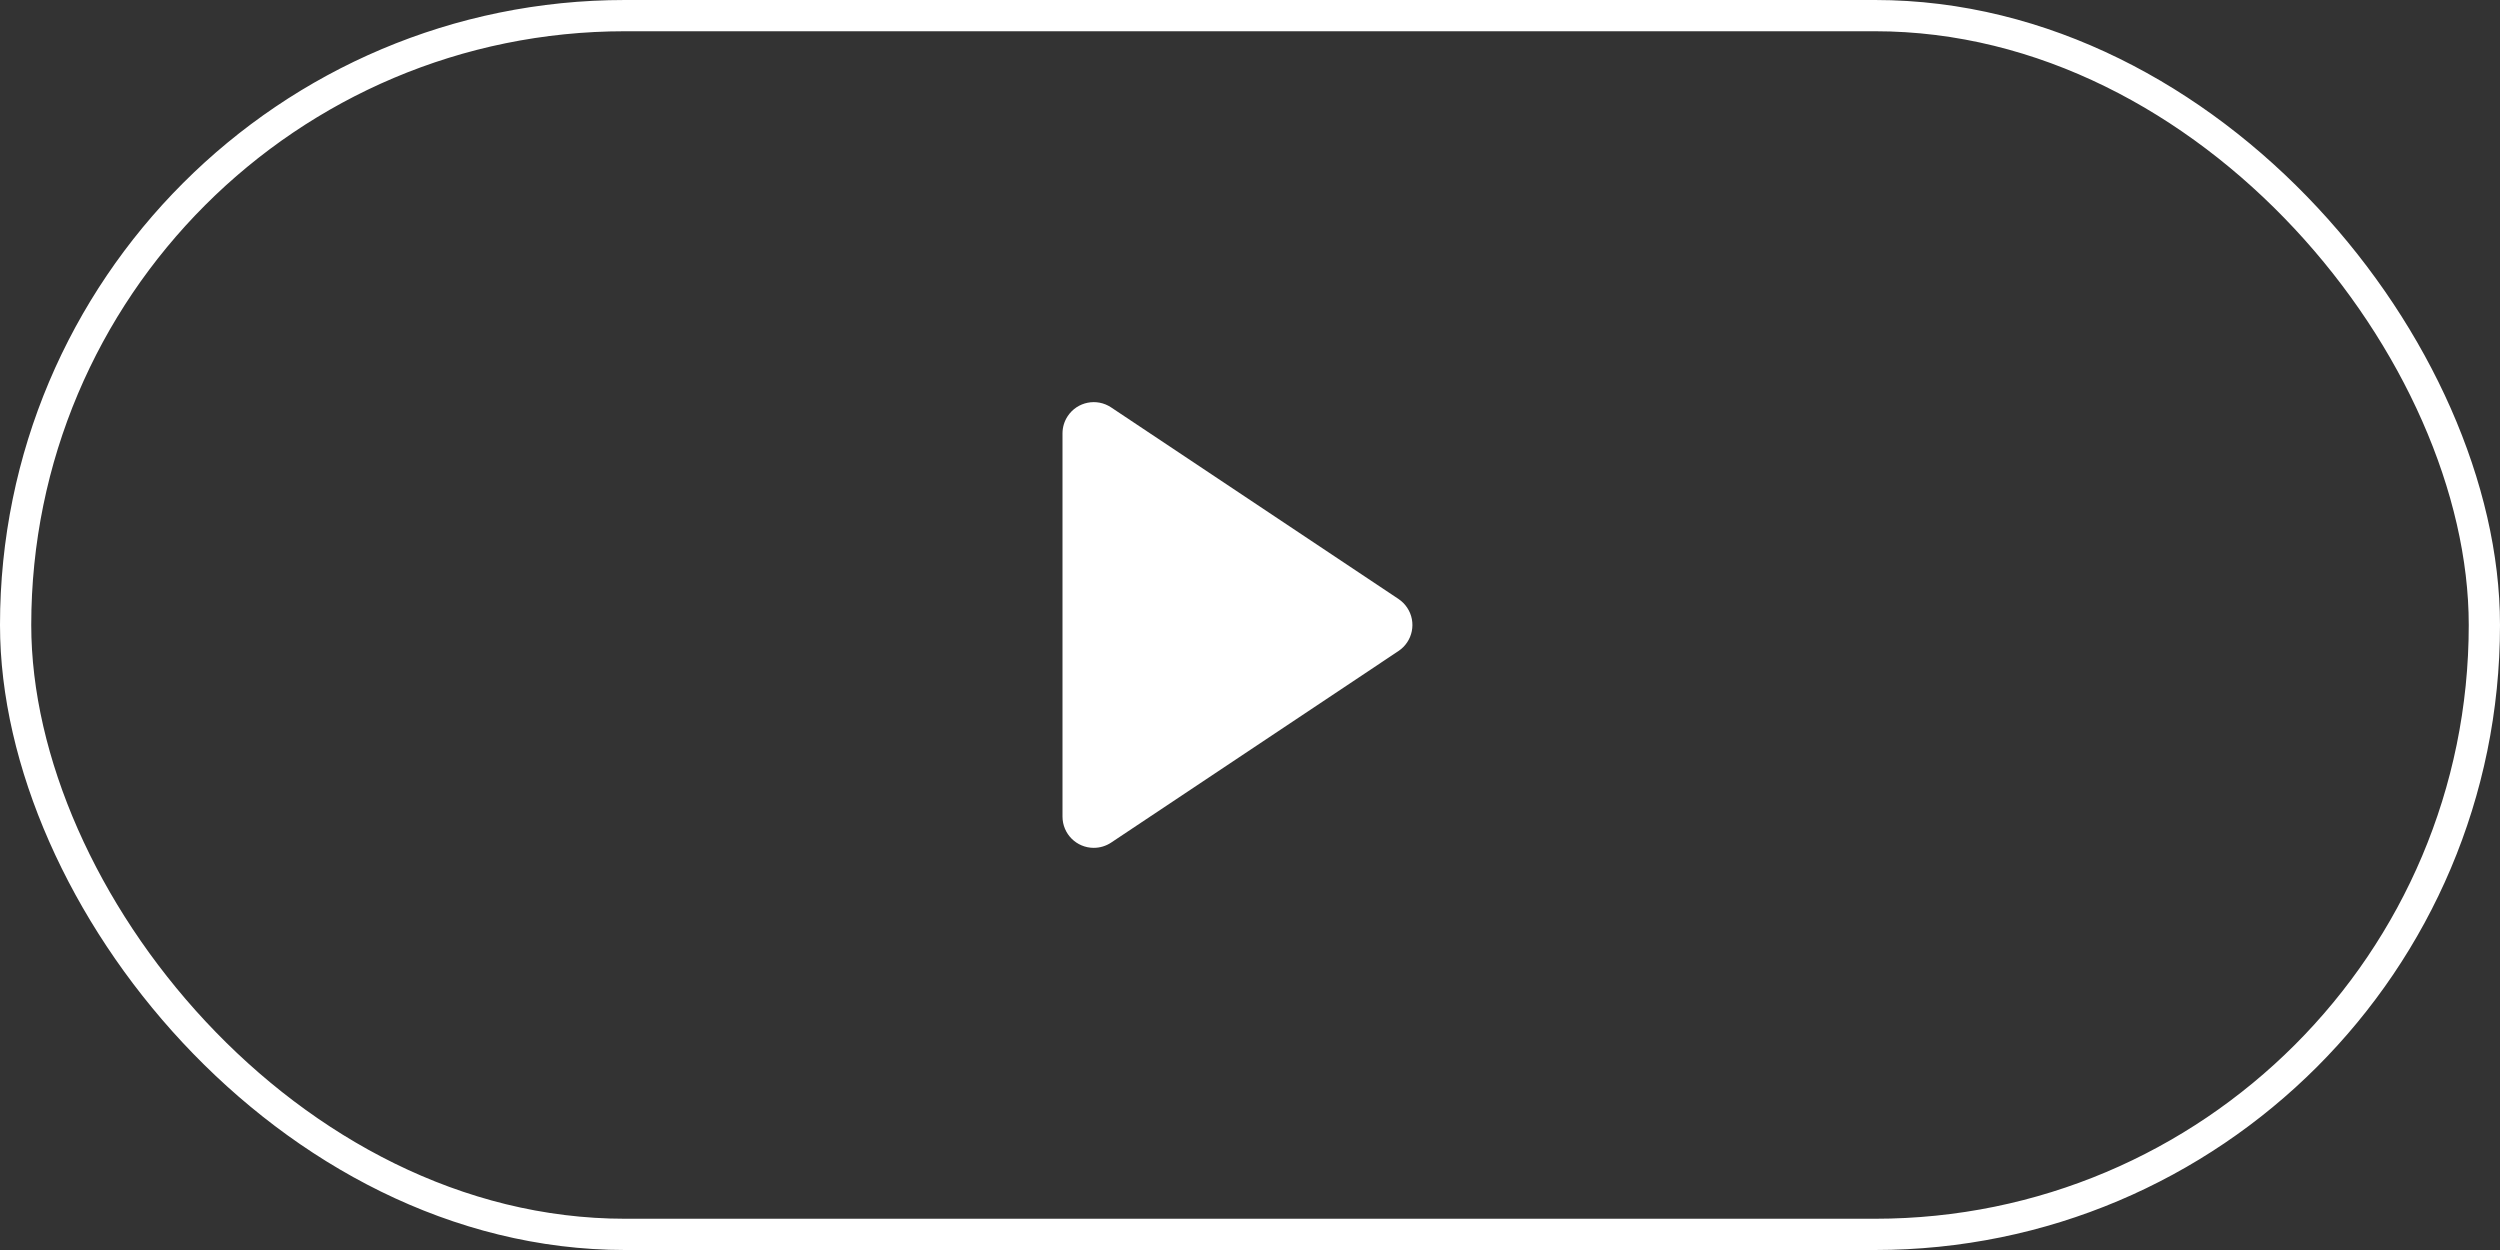
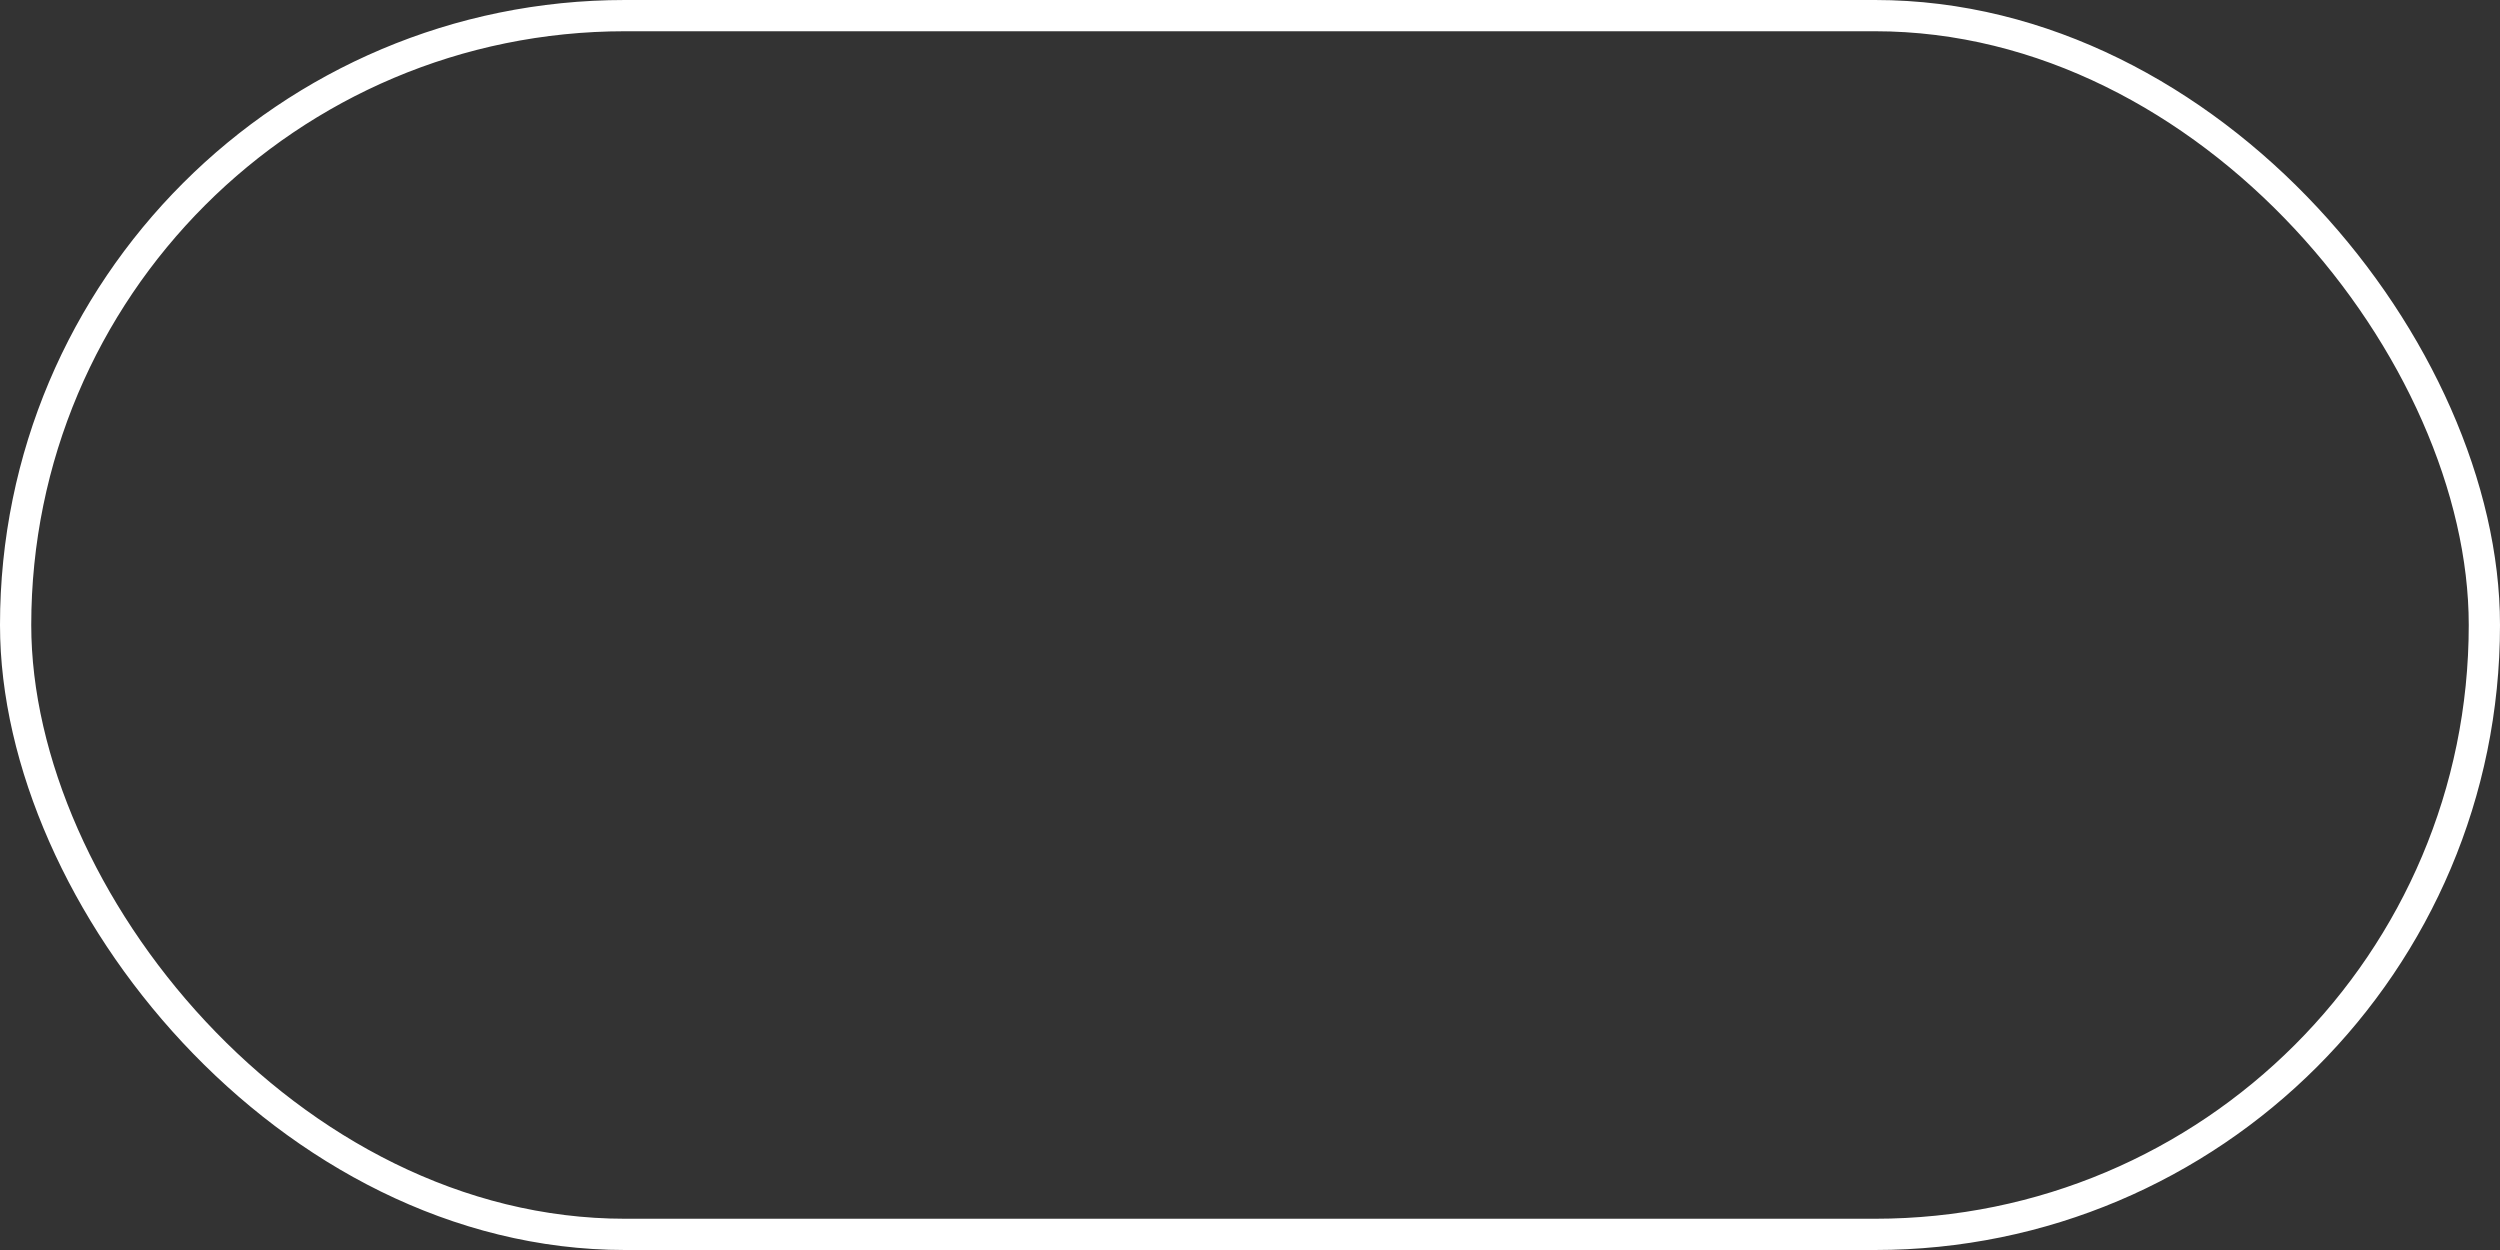
<svg xmlns="http://www.w3.org/2000/svg" width="80px" height="40px" viewBox="0 0 80 40" version="1.1">
  <rect x="0" y="0" width="80" height="40" fill="#333333" stroke="none" />
  <title>播放</title>
  <g id="首页" stroke="none" stroke-width="1" fill="none" fill-rule="evenodd">
    <g id="官网_首页" transform="translate(-920, -550)">
      <g id="播放" transform="translate(920, 550)">
        <rect id="矩形" stroke="#FFFFFF" x="0.5" y="0.5" width="79" height="39" rx="19.5" />
-         <path d="M34,13.869 L34,26.131 C34,26.684 34.448,27.131 35,27.131 C35.197,27.131 35.39,27.073 35.555,26.964 L44.752,20.832 C45.211,20.526 45.336,19.905 45.029,19.445 C44.956,19.335 44.862,19.241 44.752,19.168 L35.555,13.036 C35.095,12.73 34.474,12.854 34.168,13.314 C34.058,13.478 34,13.671 34,13.869 Z" id="路径" fill="#FFFFFF" />
      </g>
    </g>
  </g>
</svg>